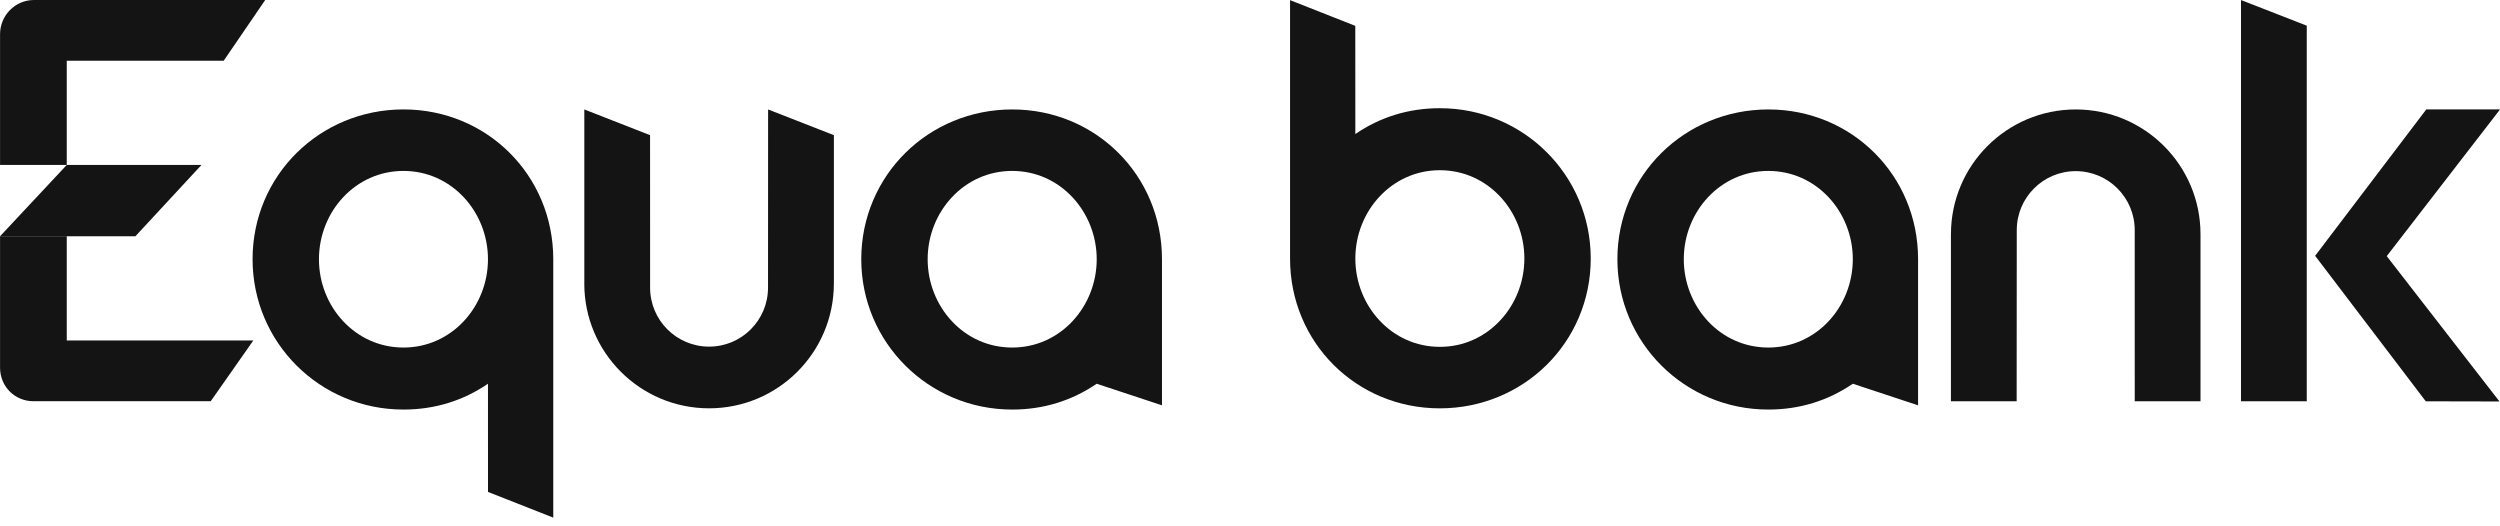
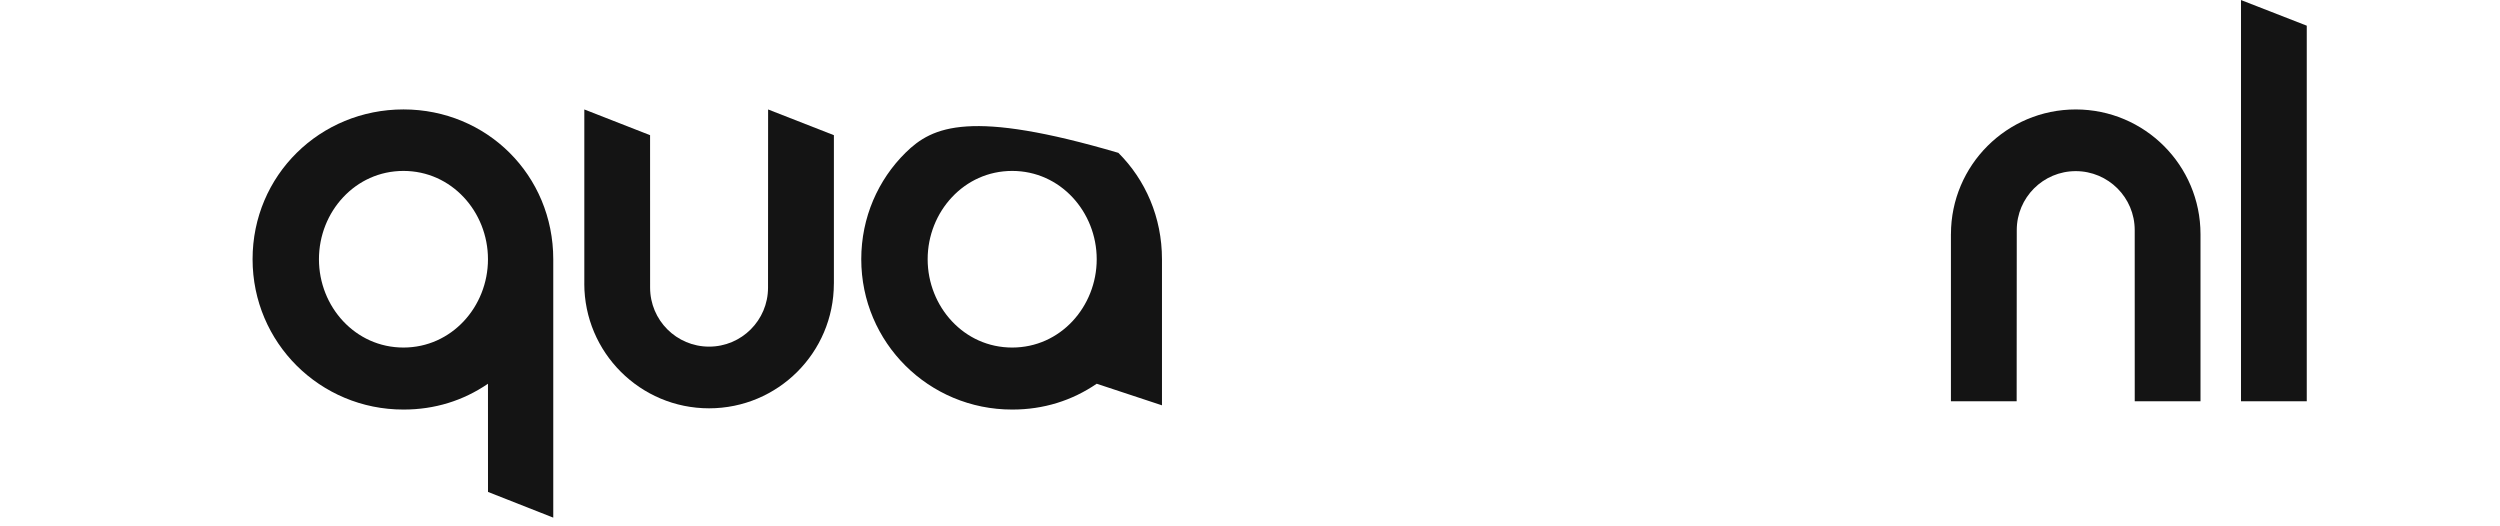
<svg xmlns="http://www.w3.org/2000/svg" width="95" height="20" viewBox="0 0 95 20" fill="none">
  <path d="M31.688 5.137L29.188 4.159C29.188 4.159 29.185 10.88 29.185 10.931C29.185 12.169 28.183 13.172 26.945 13.172C25.707 13.172 24.704 12.169 24.704 10.931C24.704 10.88 24.703 5.137 24.703 5.137L22.204 4.159V10.779H22.203C22.205 13.396 24.327 15.516 26.945 15.516C29.562 15.516 31.684 13.397 31.687 10.78H31.688V5.137Z" fill="#141414" />
  <path d="M74.135 15.248L76.633 15.248C76.633 15.248 76.637 8.795 76.637 8.743C76.637 7.506 77.641 6.503 78.878 6.503C80.115 6.503 81.119 7.506 81.119 8.743C81.119 8.795 81.12 15.248 81.12 15.248H83.619V8.896H83.619C83.617 6.28 81.495 4.159 78.878 4.159C76.261 4.159 74.139 6.278 74.136 8.895H74.135V15.248Z" fill="#141414" />
-   <path d="M40.751 12.21C40.175 12.823 39.379 13.206 38.463 13.207C37.546 13.206 36.75 12.823 36.175 12.21C35.599 11.596 35.251 10.755 35.251 9.851C35.251 8.947 35.599 8.106 36.175 7.493C36.75 6.879 37.546 6.496 38.463 6.495C39.379 6.496 40.175 6.879 40.751 7.493C41.326 8.106 41.675 8.947 41.675 9.851C41.675 10.755 41.326 11.596 40.751 12.21ZM42.498 5.808C41.471 4.783 40.046 4.158 38.463 4.159C36.881 4.159 35.445 4.782 34.408 5.806C33.371 6.83 32.728 8.257 32.728 9.851C32.728 11.435 33.37 12.865 34.408 13.897C35.444 14.928 36.88 15.565 38.463 15.563H38.471C39.647 15.563 40.727 15.229 41.675 14.582L44.155 15.402V9.851C44.156 8.258 43.526 6.832 42.498 5.808Z" fill="#141414" />
-   <path d="M69.484 12.21C68.908 12.823 68.111 13.206 67.196 13.207C66.279 13.206 65.482 12.823 64.907 12.21C64.331 11.596 63.984 10.755 63.984 9.851C63.984 8.947 64.331 8.106 64.907 7.493C65.482 6.879 66.279 6.496 67.196 6.495C68.111 6.496 68.908 6.879 69.484 7.493C70.059 8.106 70.407 8.947 70.407 9.851C70.407 10.755 70.059 11.596 69.484 12.21ZM71.23 5.808C70.203 4.783 68.777 4.158 67.196 4.159C65.613 4.159 64.178 4.782 63.141 5.806C62.104 6.83 61.461 8.257 61.461 9.851C61.461 11.435 62.103 12.865 63.14 13.897C64.176 14.928 65.612 15.565 67.196 15.563H67.203C68.379 15.563 69.461 15.229 70.407 14.582L72.887 15.402V9.851C72.888 8.258 72.258 6.832 71.23 5.808Z" fill="#141414" />
+   <path d="M40.751 12.21C40.175 12.823 39.379 13.206 38.463 13.207C37.546 13.206 36.75 12.823 36.175 12.21C35.599 11.596 35.251 10.755 35.251 9.851C35.251 8.947 35.599 8.106 36.175 7.493C36.75 6.879 37.546 6.496 38.463 6.495C39.379 6.496 40.175 6.879 40.751 7.493C41.326 8.106 41.675 8.947 41.675 9.851C41.675 10.755 41.326 11.596 40.751 12.21ZM42.498 5.808C36.881 4.159 35.445 4.782 34.408 5.806C33.371 6.83 32.728 8.257 32.728 9.851C32.728 11.435 33.37 12.865 34.408 13.897C35.444 14.928 36.88 15.565 38.463 15.563H38.471C39.647 15.563 40.727 15.229 41.675 14.582L44.155 15.402V9.851C44.156 8.258 43.526 6.832 42.498 5.808Z" fill="#141414" />
  <path d="M17.62 12.209C17.044 12.822 16.247 13.206 15.331 13.207C14.415 13.206 13.619 12.822 13.043 12.209C12.467 11.596 12.12 10.755 12.12 9.851C12.12 8.947 12.467 8.106 13.043 7.493C13.619 6.879 14.415 6.496 15.331 6.495C16.247 6.496 17.044 6.879 17.62 7.493C18.195 8.106 18.543 8.947 18.543 9.851C18.543 10.755 18.195 11.596 17.62 12.209ZM19.367 5.808C18.34 4.783 16.914 4.158 15.331 4.158C13.749 4.158 12.314 4.782 11.277 5.806C10.239 6.83 9.597 8.257 9.598 9.851C9.598 11.435 10.239 12.865 11.276 13.897C12.313 14.928 13.748 15.565 15.331 15.563H15.339C16.515 15.563 17.596 15.229 18.543 14.582L18.544 18.693L21.024 19.67V9.851C21.024 8.258 20.394 6.832 19.367 5.808Z" fill="#141414" />
-   <path d="M52.426 7.466C53.002 6.853 53.798 6.469 54.714 6.468C55.631 6.469 56.427 6.853 57.002 7.466C57.578 8.079 57.926 8.921 57.926 9.825C57.926 10.729 57.578 11.57 57.002 12.182C56.427 12.796 55.631 13.18 54.714 13.18C53.798 13.18 53.002 12.796 52.426 12.182C51.851 11.57 51.503 10.729 51.503 9.825C51.503 8.921 51.851 8.079 52.426 7.466ZM50.679 13.868C51.706 14.893 53.132 15.518 54.714 15.517C56.296 15.517 57.731 14.893 58.769 13.87C59.807 12.845 60.448 11.419 60.448 9.825C60.448 8.24 59.807 6.81 58.769 5.779C57.733 4.747 56.298 4.111 54.714 4.112H54.707C53.53 4.112 52.449 4.447 51.503 5.093L51.501 0.983L49.022 0.005V9.825C49.021 11.417 49.652 12.844 50.679 13.868Z" fill="#141414" />
-   <path d="M92.18 15.25L87.975 9.721L92.198 4.158H95.002L90.696 9.733L94.98 15.256L92.18 15.25Z" fill="#141414" />
  <path d="M87.657 15.248V0.976L85.158 0.002V15.248L87.657 15.248Z" fill="#141414" />
-   <path d="M2.537 8.976H0.002V13.969C0.001 14.321 0.139 14.644 0.368 14.875C0.597 15.105 0.917 15.246 1.268 15.246H8.008L9.626 12.938H2.537V8.976ZM2.537 2.309H8.5L10.078 -4.40157e-05H1.29C0.577 0.001 0.003 0.584 0.002 1.299V6.267H2.537V2.309Z" fill="#141414" />
-   <path d="M2.537 6.268L0.002 8.977H5.146L7.656 6.268H2.537Z" fill="#141414" />
</svg>